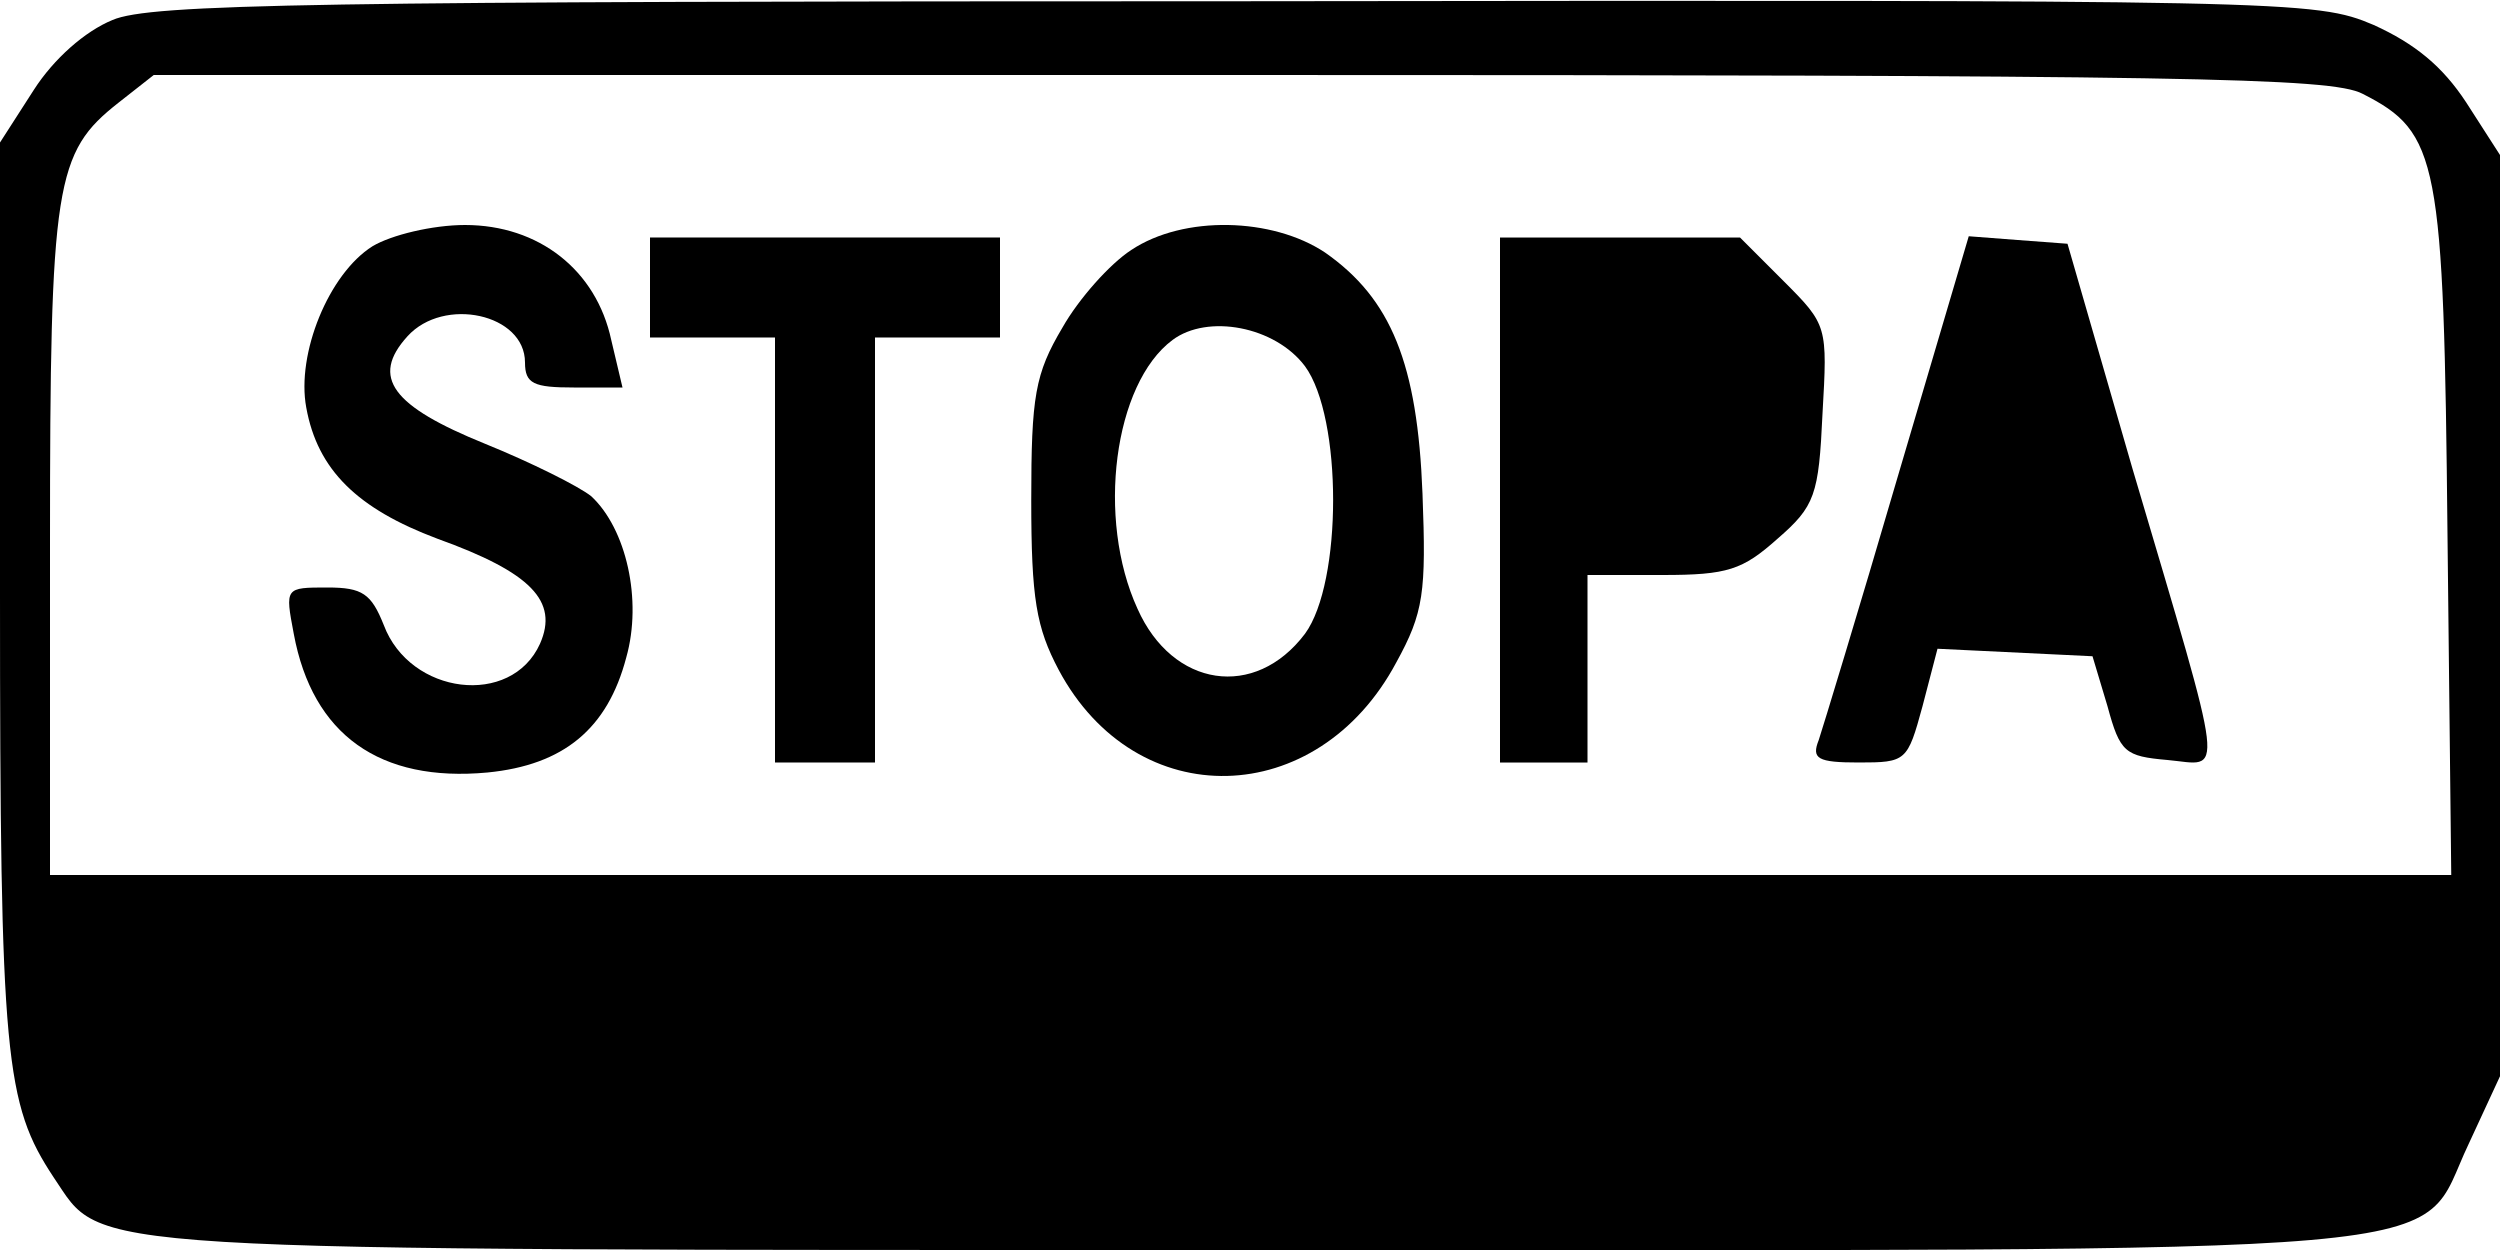
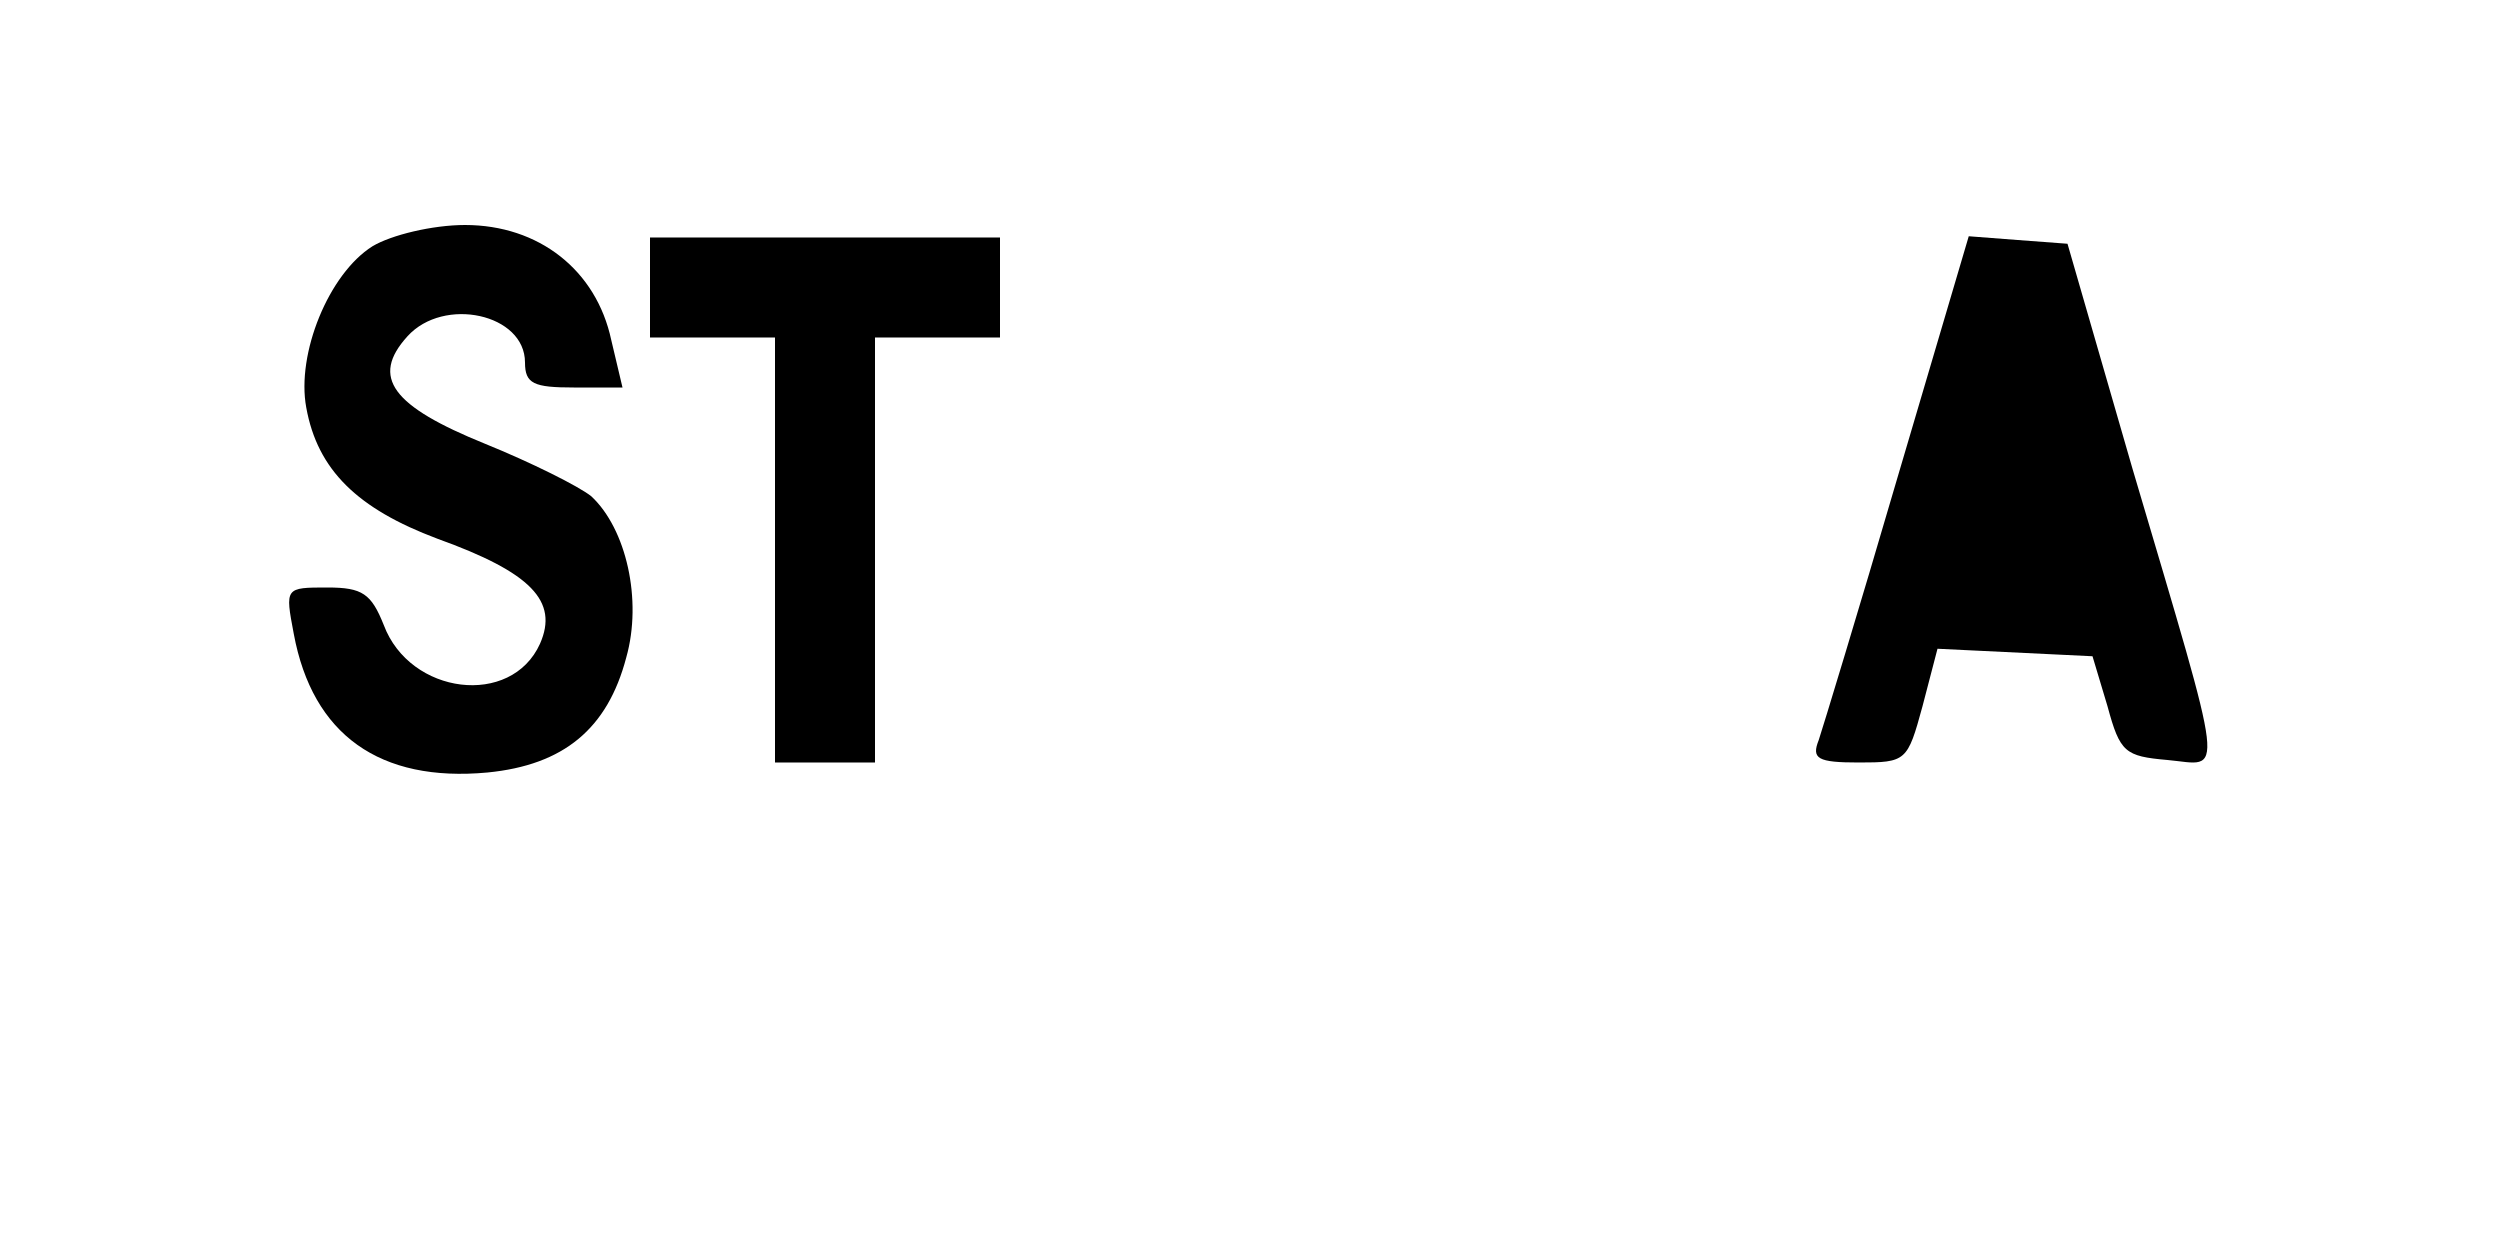
<svg xmlns="http://www.w3.org/2000/svg" version="1.0" width="200pt" height="100pt" viewBox="0 0 200 100" preserveAspectRatio="xMidYMid meet">
  <g transform="translate(0,100) scale(0.1,-0.1)" fill="#000000" stroke="none">
-     <path d="M90 984 c-22 -9 -47 -31 -63 -56 l-27 -42 0 -361 c0 -372 4 -408 43 -467 41 -60 1 -58 962 -58 1000 0 926 -7 970 85 l25 54 0 368 0 369 -27 42 c-19 29 -41 47 -74 62 -47 20 -64 20 -911 19 -736 0 -868 -2 -898 -15z m1800 -59 c61 -31 65 -52 68 -353 l3 -272 -960 0 -961 0 0 265 c0 289 4 313 55 353 l28 22 869 0 c757 0 873 -2 898 -15z" />
    <path d="M298 803 c-35 -22 -61 -86 -53 -129 9 -50 41 -81 105 -105 75 -27 97 -50 82 -84 -23 -51 -104 -41 -125 15 -10 25 -17 30 -45 30 -34 0 -34 0 -27 -37 15 -81 69 -119 155 -111 61 6 96 35 111 92 13 46 0 103 -28 129 -10 8 -48 27 -85 42 -74 30 -92 53 -62 86 29 32 94 18 94 -21 0 -17 7 -20 39 -20 l39 0 -9 38 c-12 56 -58 92 -117 92 -26 0 -59 -8 -74 -17z" />
-     <path d="M905 800 c-17 -11 -42 -39 -55 -62 -22 -37 -25 -55 -25 -138 0 -79 4 -102 22 -136 62 -116 207 -112 270 6 22 40 24 56 21 135 -4 104 -25 156 -78 193 -42 28 -113 30 -155 2z m139 -93 c30 -41 30 -173 0 -214 -40 -53 -106 -43 -134 20 -33 72 -19 180 28 215 28 21 82 11 106 -21z" />
    <path d="M520 770 l0 -40 50 0 50 0 0 -170 0 -170 40 0 40 0 0 170 0 170 50 0 50 0 0 40 0 40 -140 0 -140 0 0 -40z" />
-     <path d="M1200 600 l0 -210 35 0 35 0 0 75 0 75 60 0 c52 0 64 4 92 29 30 26 33 35 36 100 4 70 4 71 -31 106 l-35 35 -96 0 -96 0 0 -210z" />
    <path d="M1518 618 c-31 -106 -60 -201 -63 -210 -6 -15 -1 -18 32 -18 38 0 39 1 51 45 l12 46 62 -3 62 -3 12 -40 c10 -37 14 -40 48 -43 45 -4 48 -24 -28 233 l-52 180 -40 3 -39 3 -57 -193z" />
  </g>
</svg>